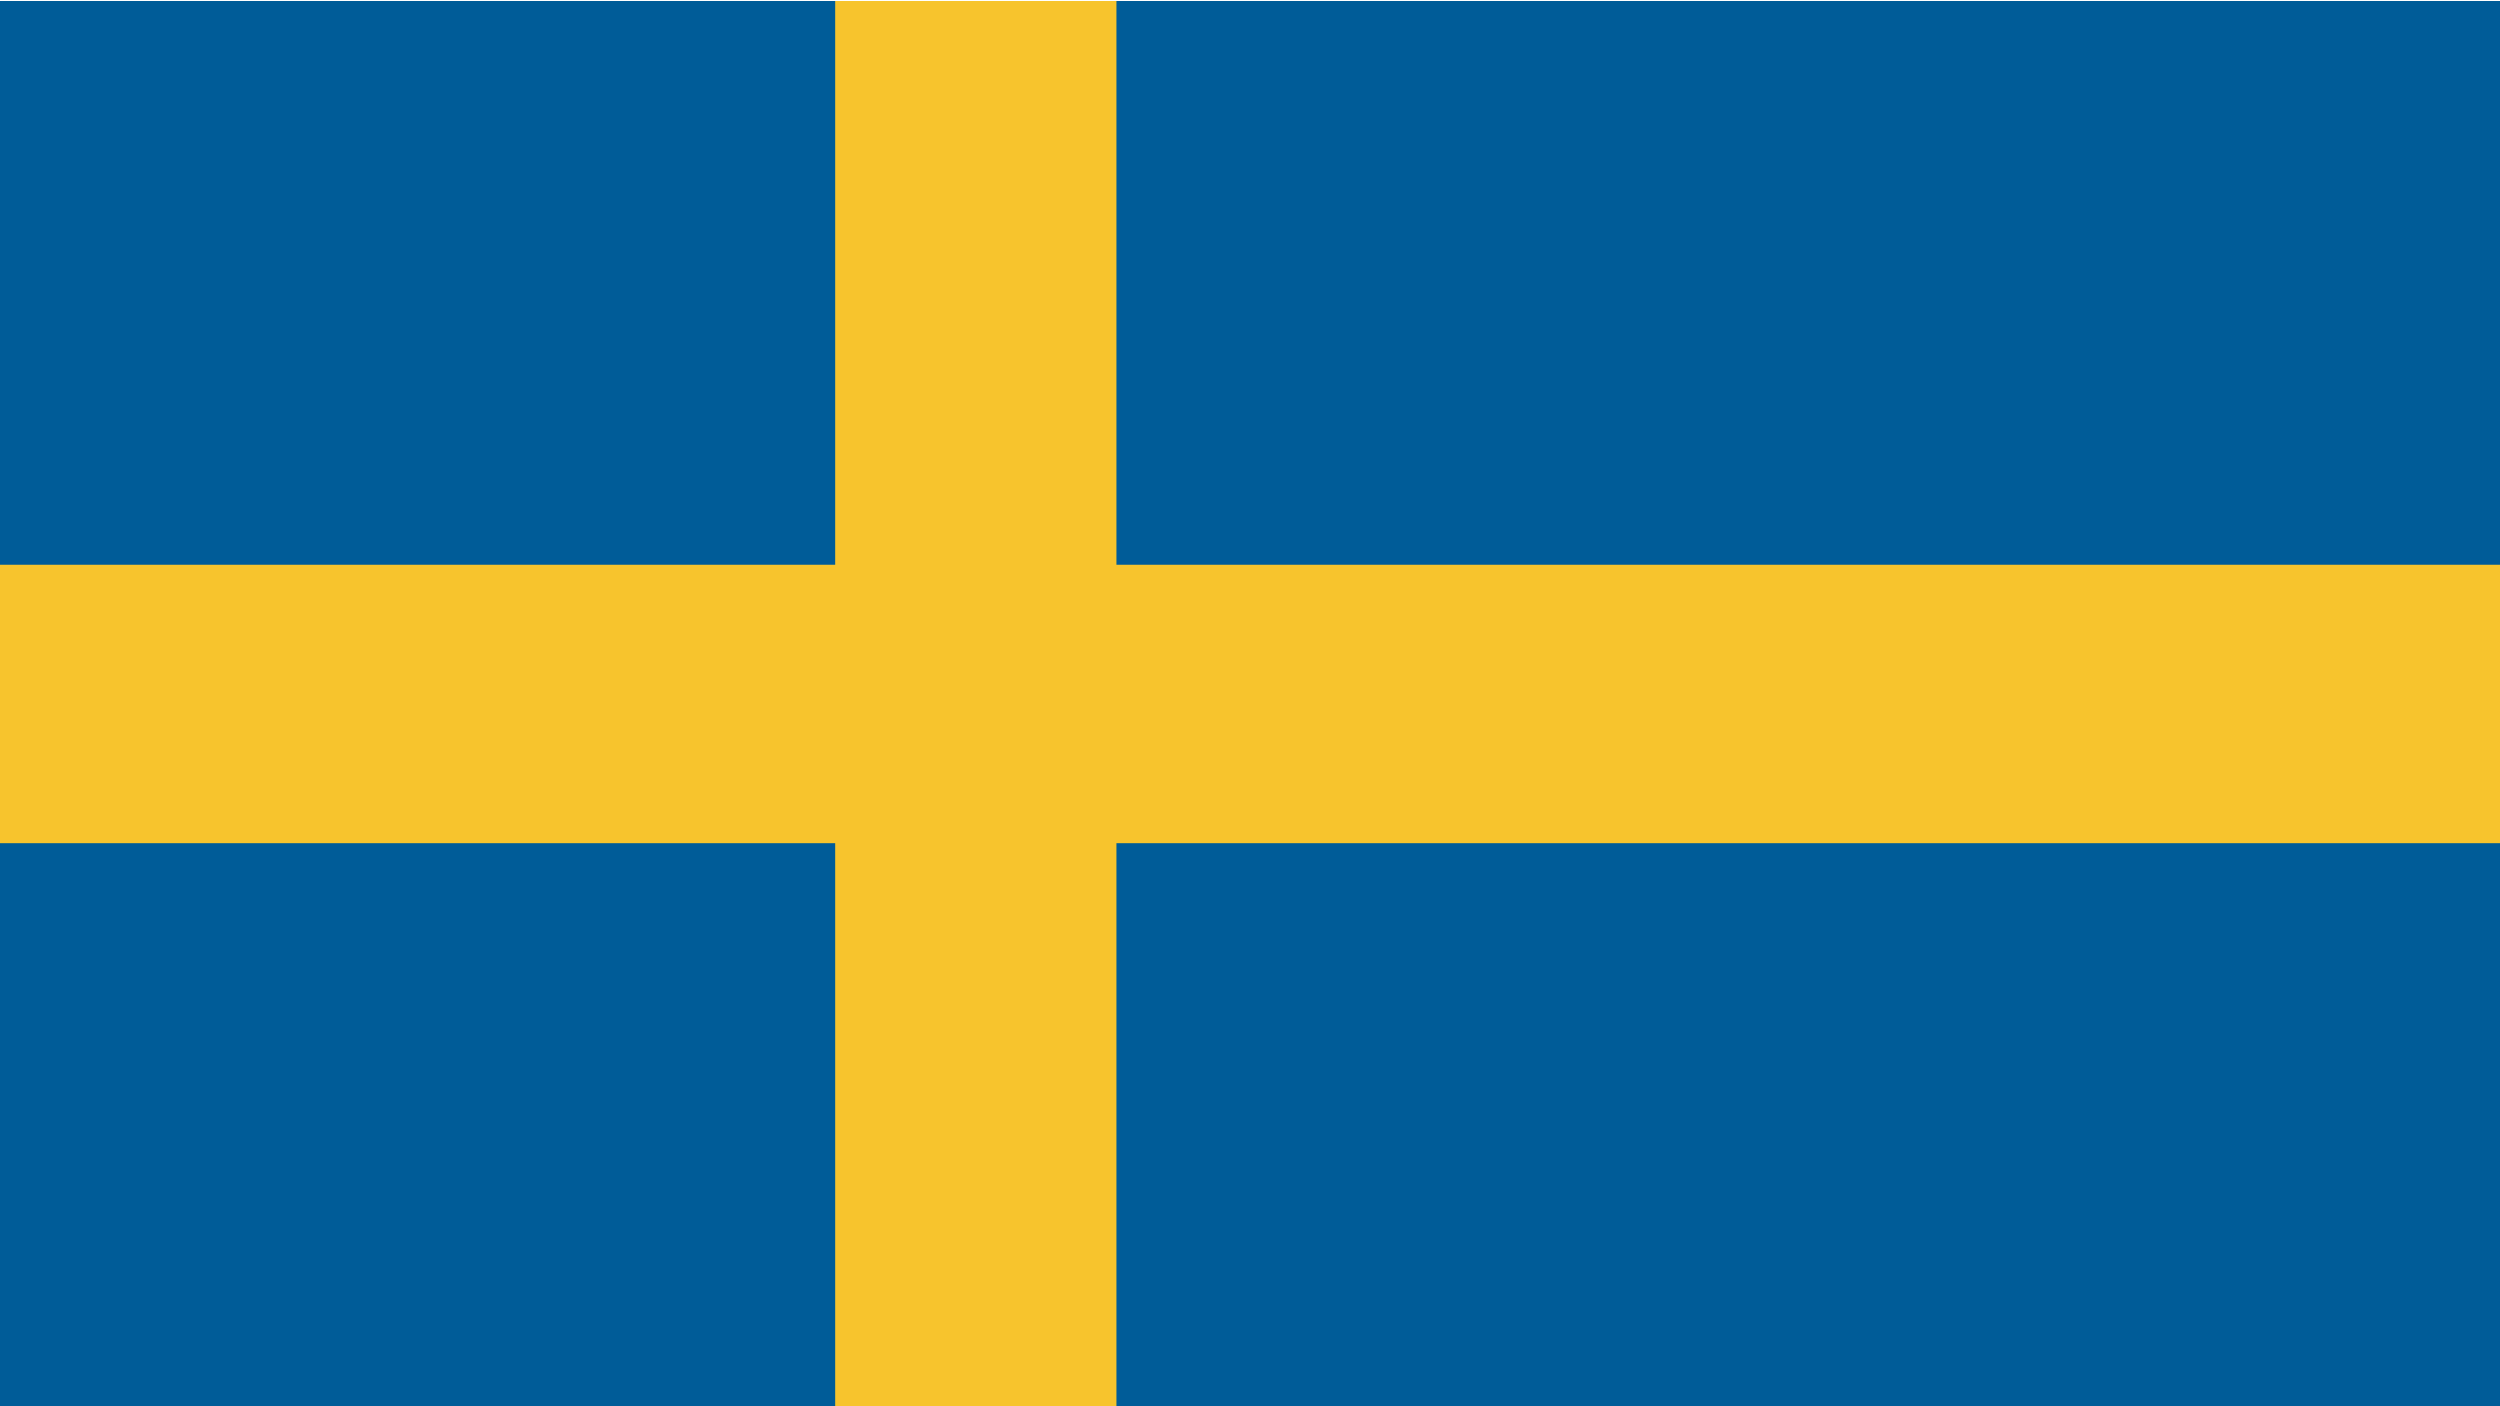
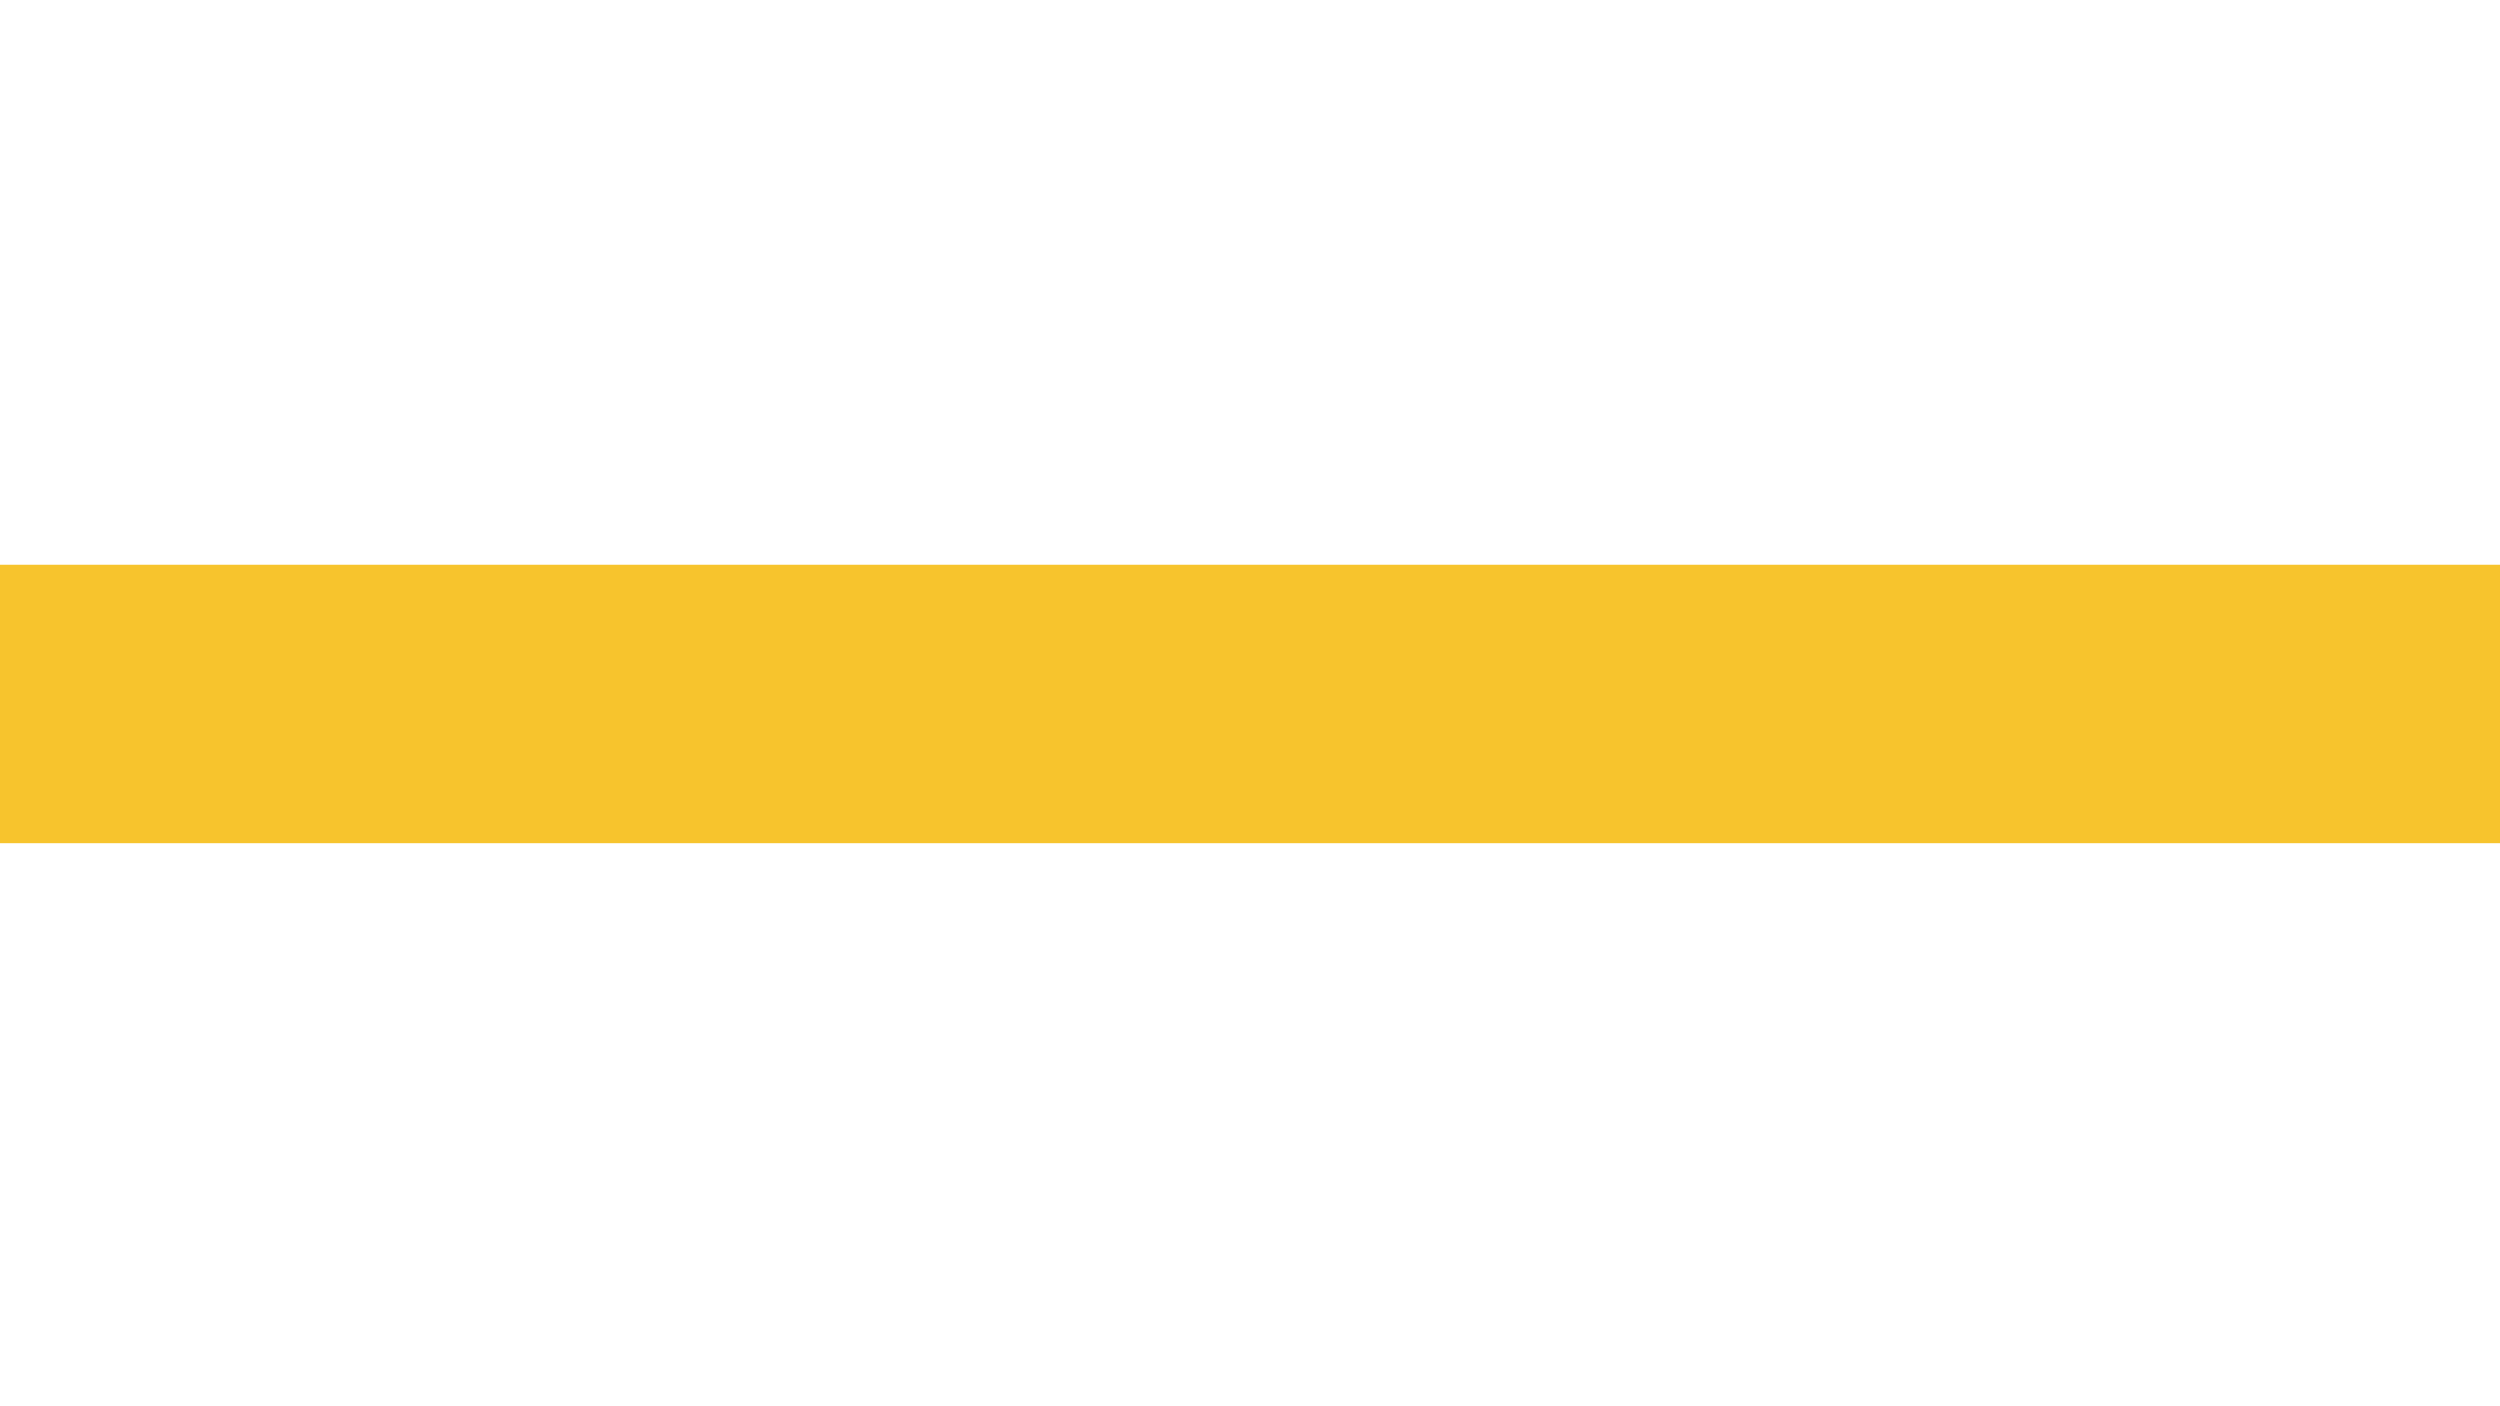
<svg xmlns="http://www.w3.org/2000/svg" id="Ebene_4" data-name="Ebene 4" viewBox="0 0 400 225">
  <defs>
    <style>.cls-1{fill:#005c98;}.cls-2{fill:#f7c42d;}</style>
  </defs>
-   <rect class="cls-1" x="-2" y="0.16" width="405" height="225" />
-   <rect class="cls-2" x="133.63" y="0.16" width="45" height="225" />
  <rect class="cls-2" x="-1" y="90.36" width="402" height="44.55" />
</svg>